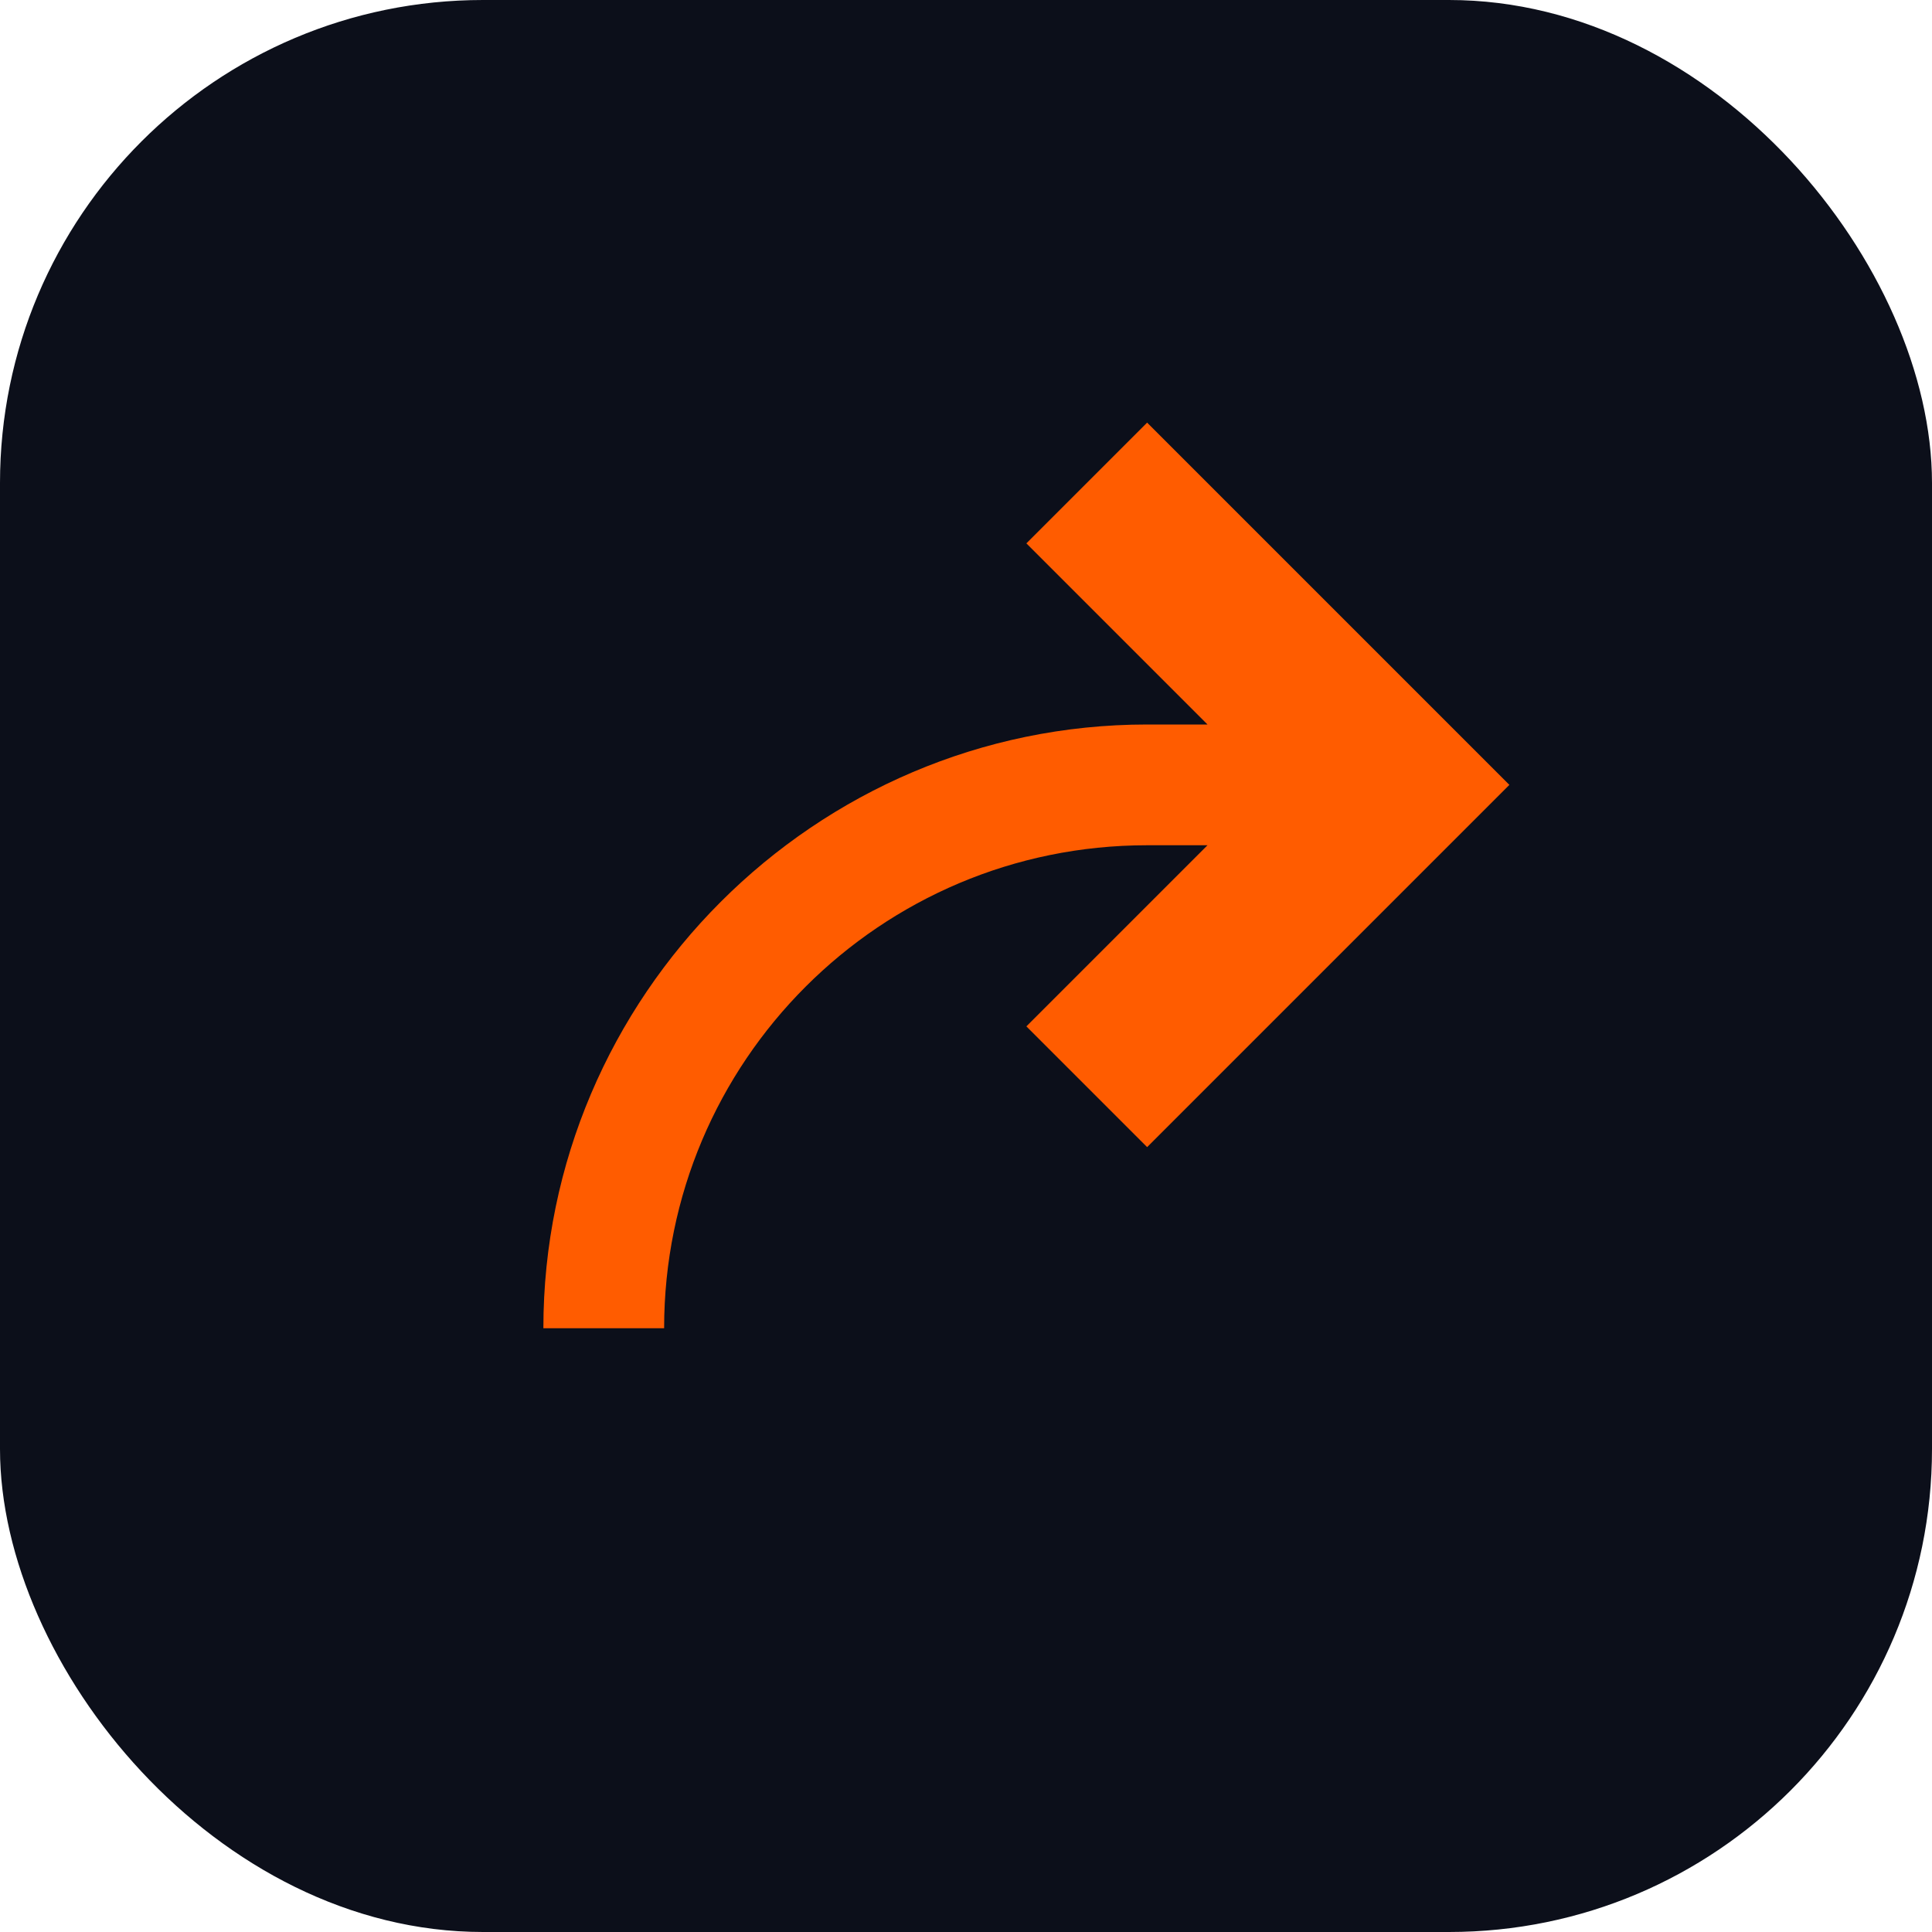
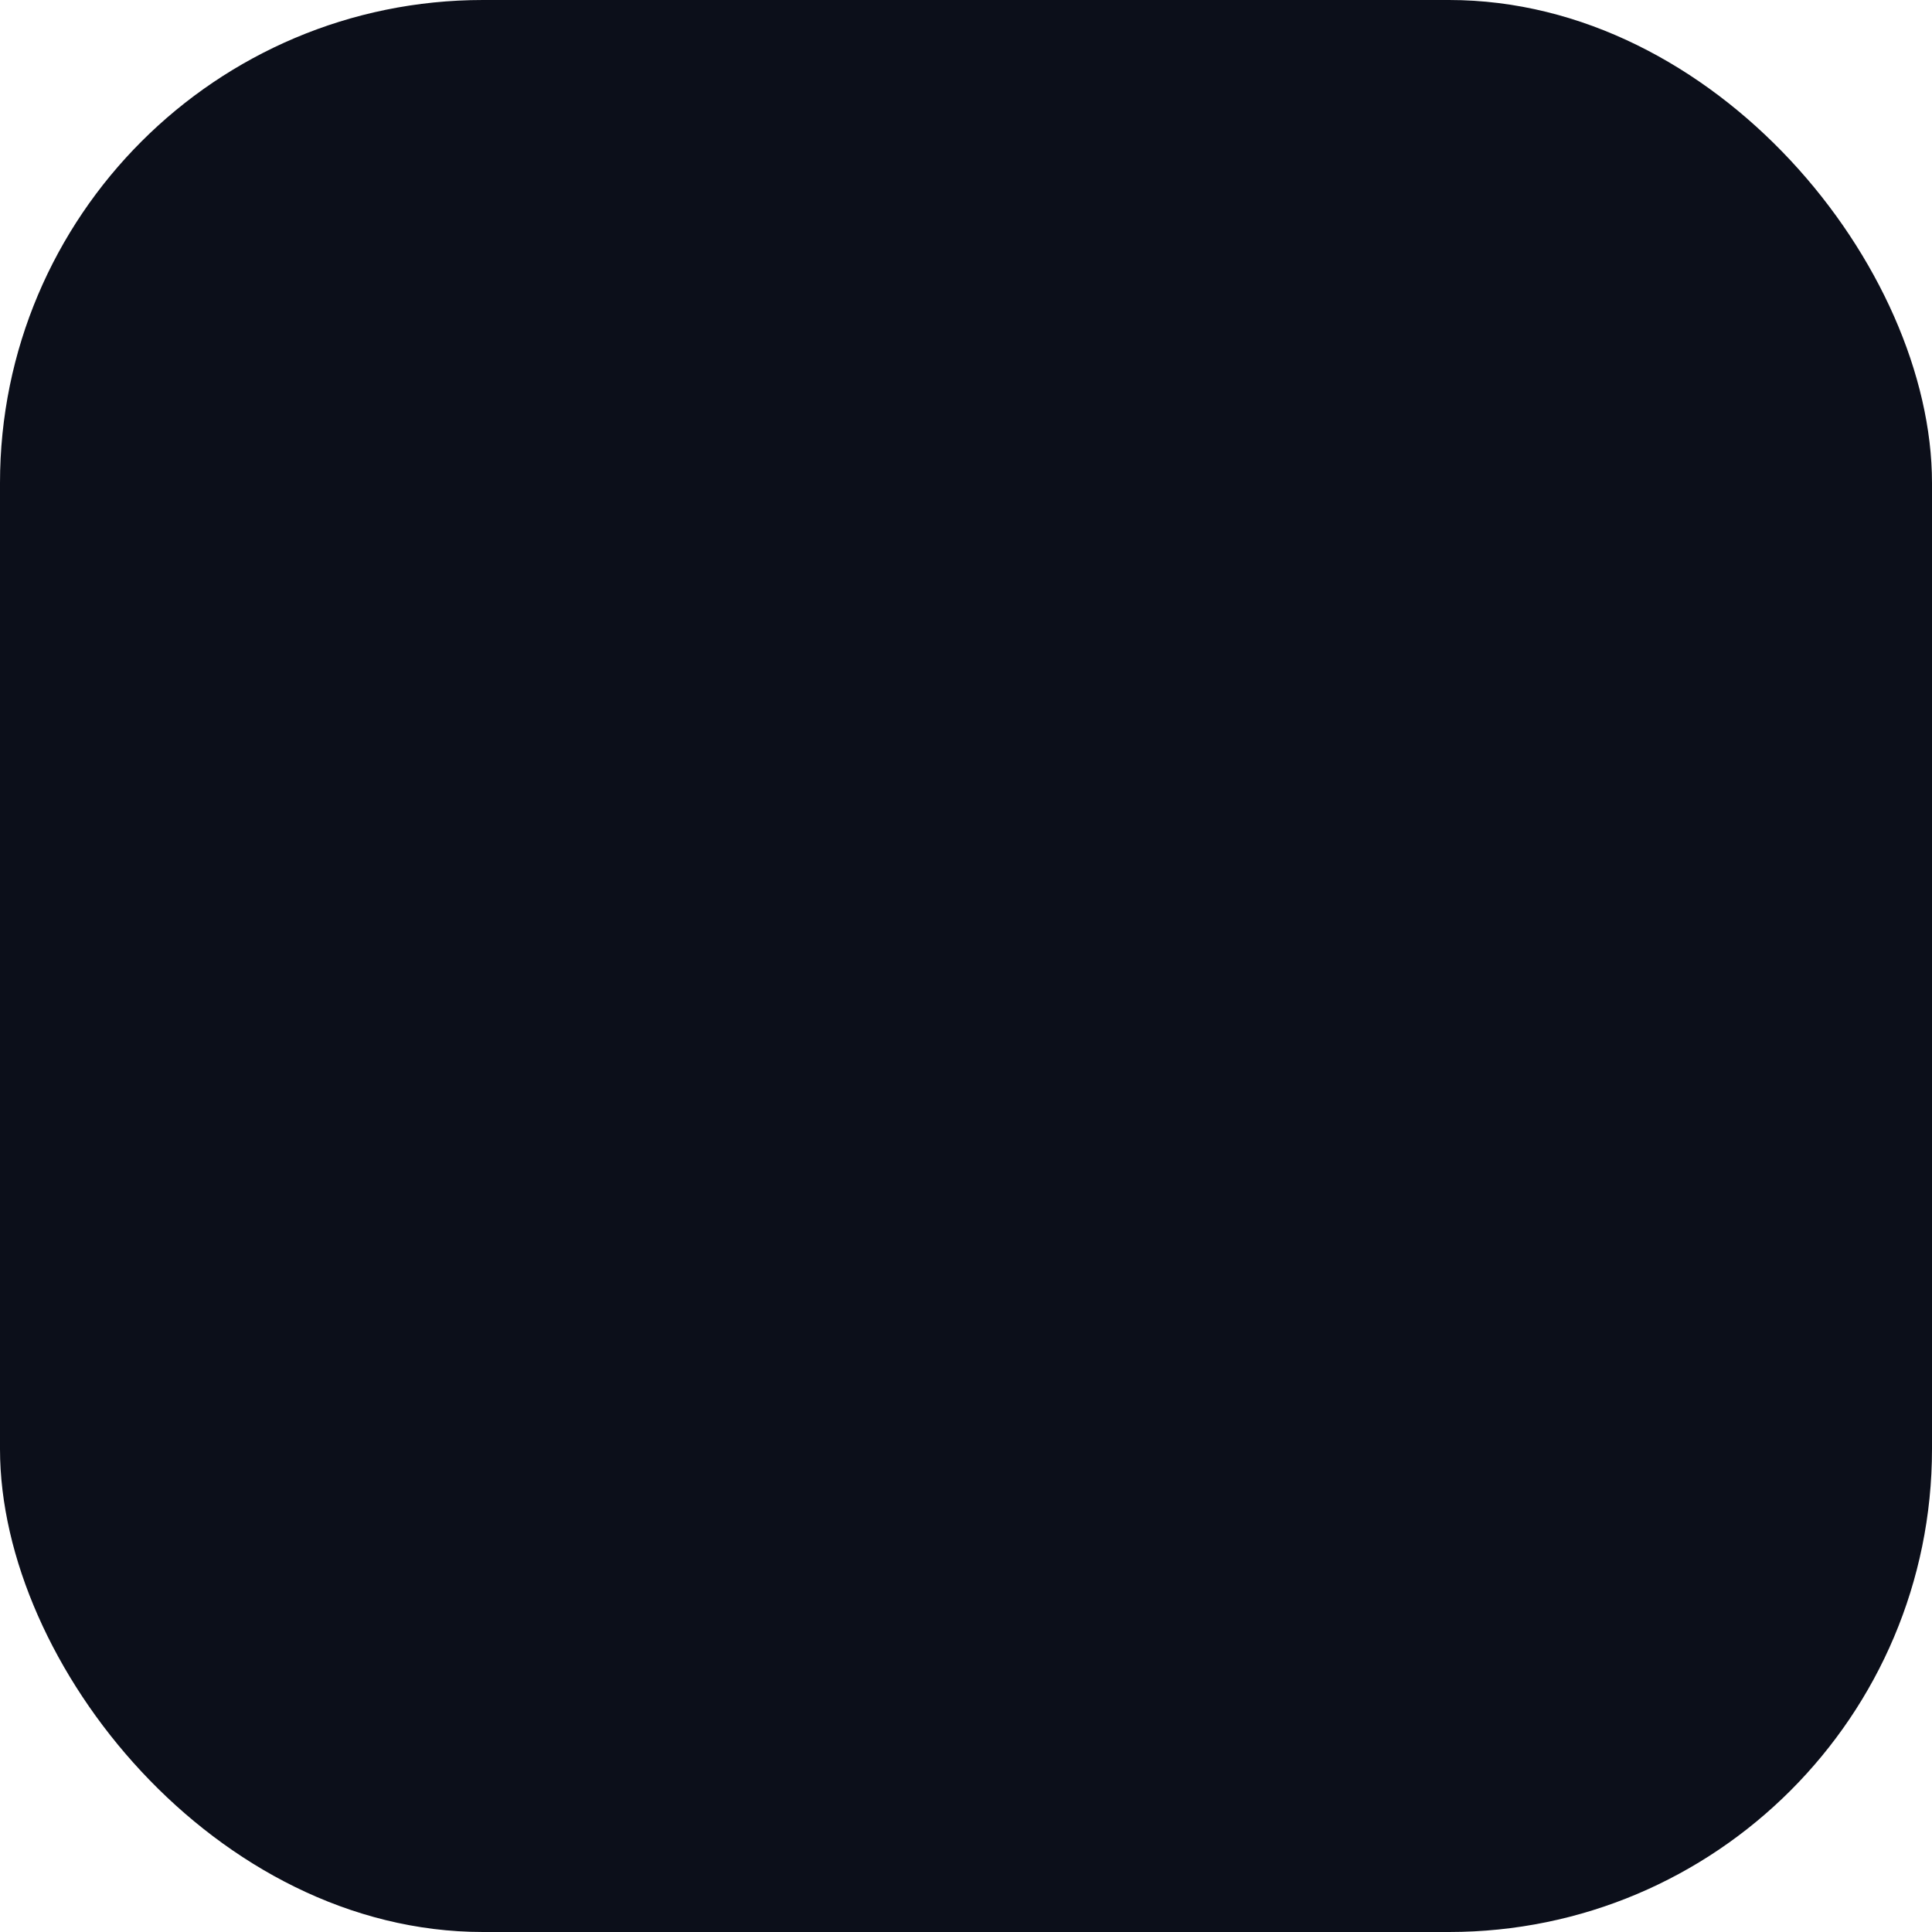
<svg xmlns="http://www.w3.org/2000/svg" width="64" height="64" viewBox="0 0 64 64">
  <rect width="64" height="64" rx="16" fill="#0C0F1A" />
-   <path d="M18 44c0-11 9-20 20-20h2l-6-6 4-4 12 12-12 12-4-4 6-6h-2c-8.837 0-16 7.163-16 16h-4z" fill="#FF5C00" />
</svg>